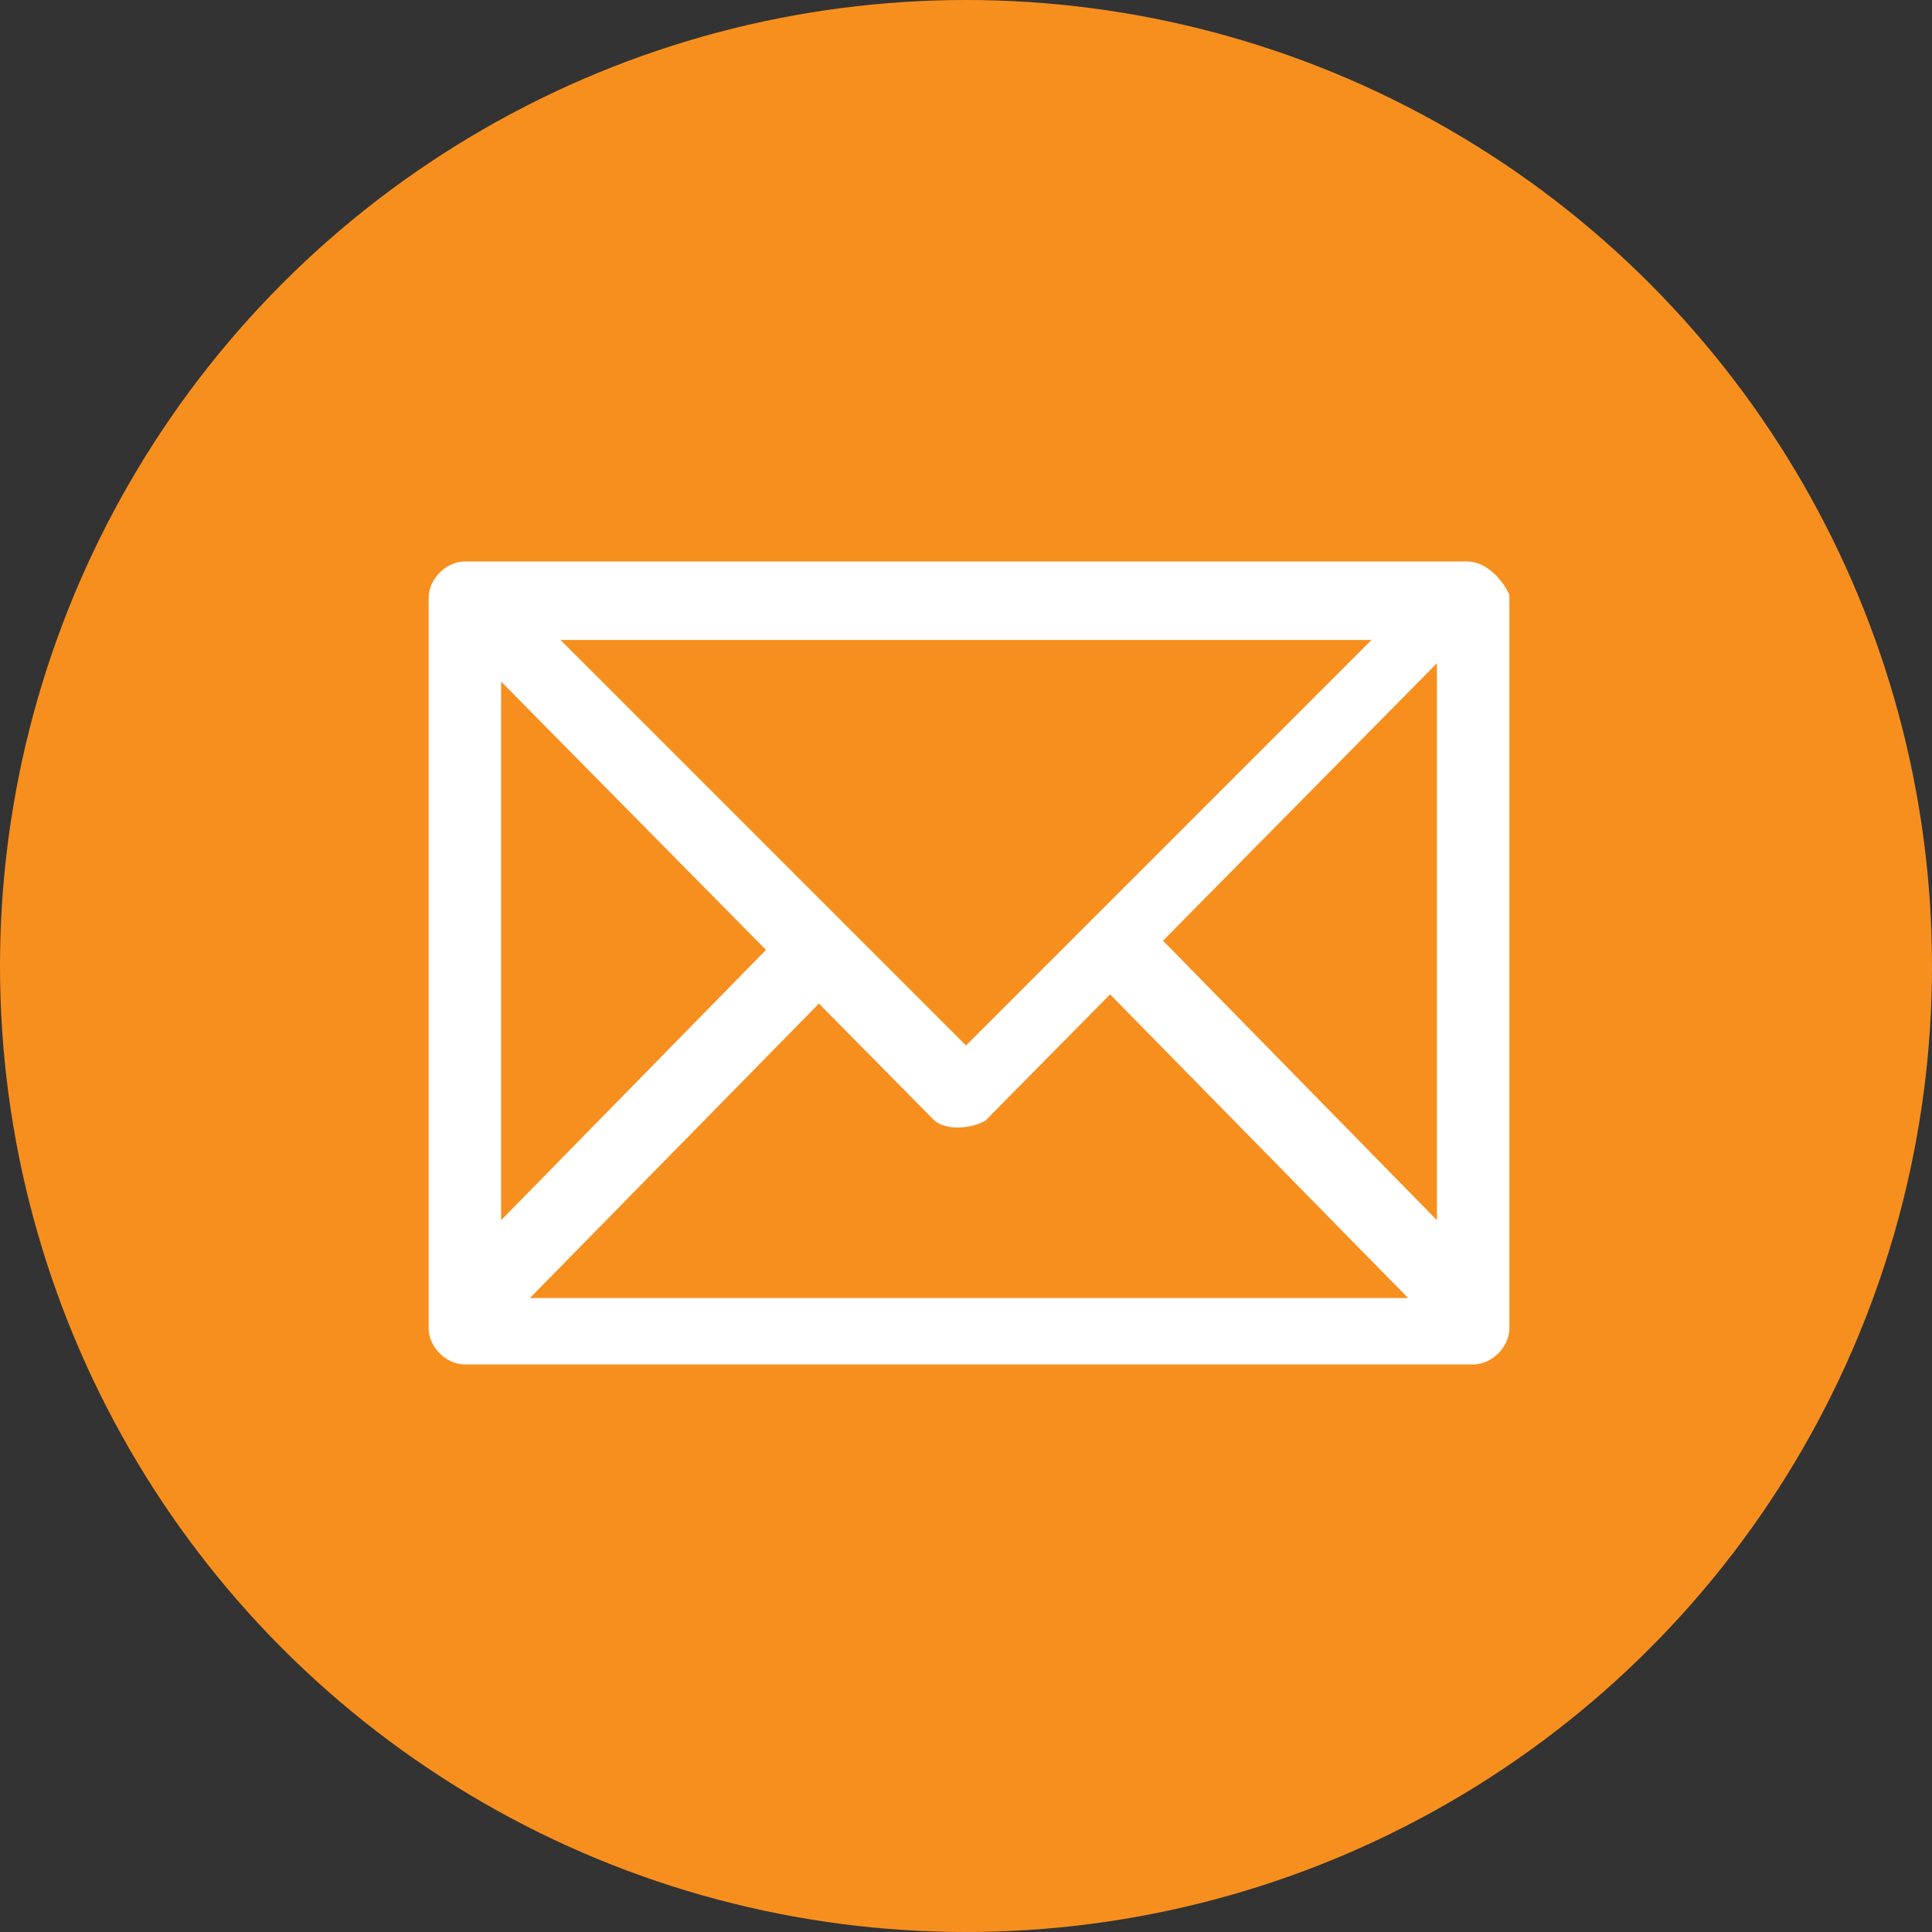
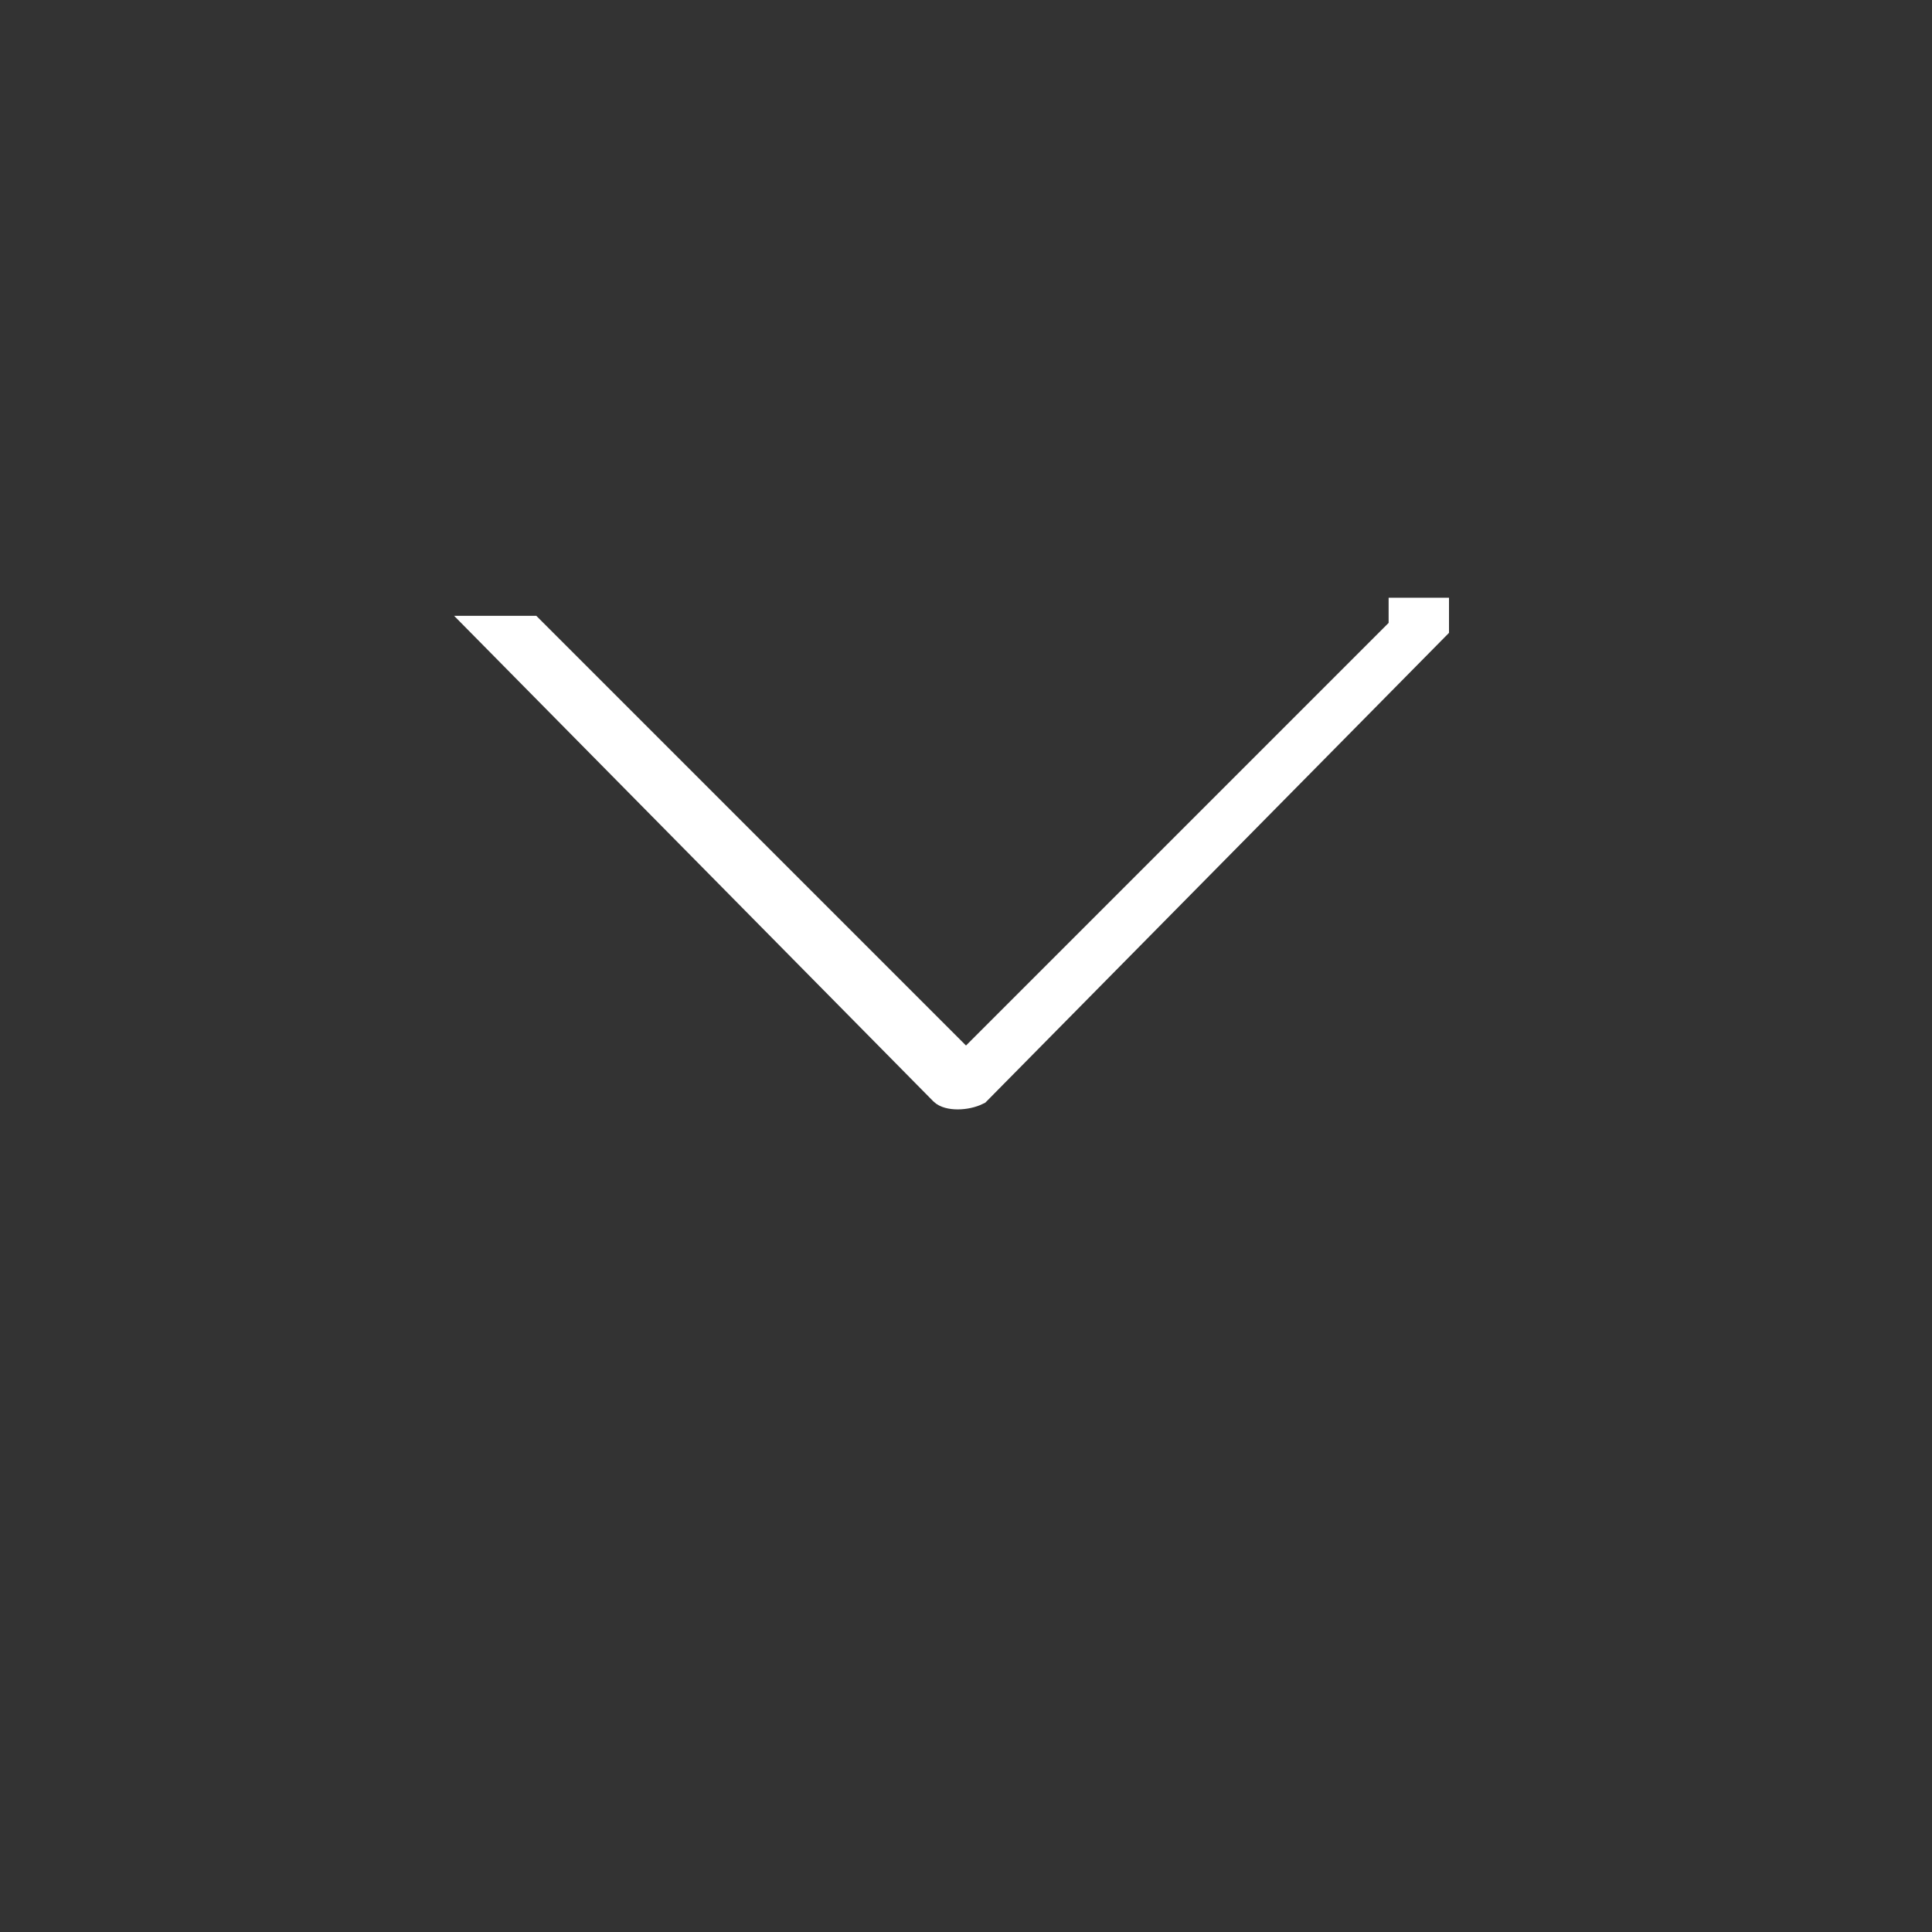
<svg xmlns="http://www.w3.org/2000/svg" version="1.1" id="Layer_1" x="0px" y="0px" width="32px" height="32px" viewBox="0 0 32 32" style="enable-background:new 0 0 32 32;" xml:space="preserve">
  <rect x="0" y="0" width="32" height="32" fill="#333333" stroke="none" />
  <style type="text/css">
	.st0{fill:#F78F1E;}
	.st1{fill:#FFFFFF;stroke:#FFFFFF;stroke-width:0.4;stroke-miterlimit:10;}
</style>
-   <circle id="XMLID_30_" class="st0" cx="16" cy="16" r="16" />
  <g>
    <g>
      <g>
-         <path class="st1" d="M24.3,9.5H7.7c-0.2,0-0.4,0.2-0.4,0.4v12.1c0,0.2,0.2,0.4,0.4,0.4h16.7c0.2,0,0.4-0.2,0.4-0.4V9.9     C24.7,9.7,24.5,9.5,24.3,9.5z M24,20.7l-4.9-5l-0.6,0.6l5.3,5.4H8.3l5.3-5.4L13,15.7l-4.9,5V10.4H24V20.7z" />
-       </g>
+         </g>
    </g>
    <g>
      <g>
-         <path id="XMLID_1_" class="st1" d="M23.2,10.4L16,17.6l-7.2-7.2H8v0.3l7.6,7.7c0.1,0.1,0.4,0.1,0.6,0l7.6-7.7v-0.3H23.2z" />
+         <path id="XMLID_1_" class="st1" d="M23.2,10.4L16,17.6l-7.2-7.2H8l7.6,7.7c0.1,0.1,0.4,0.1,0.6,0l7.6-7.7v-0.3H23.2z" />
      </g>
    </g>
  </g>
</svg>